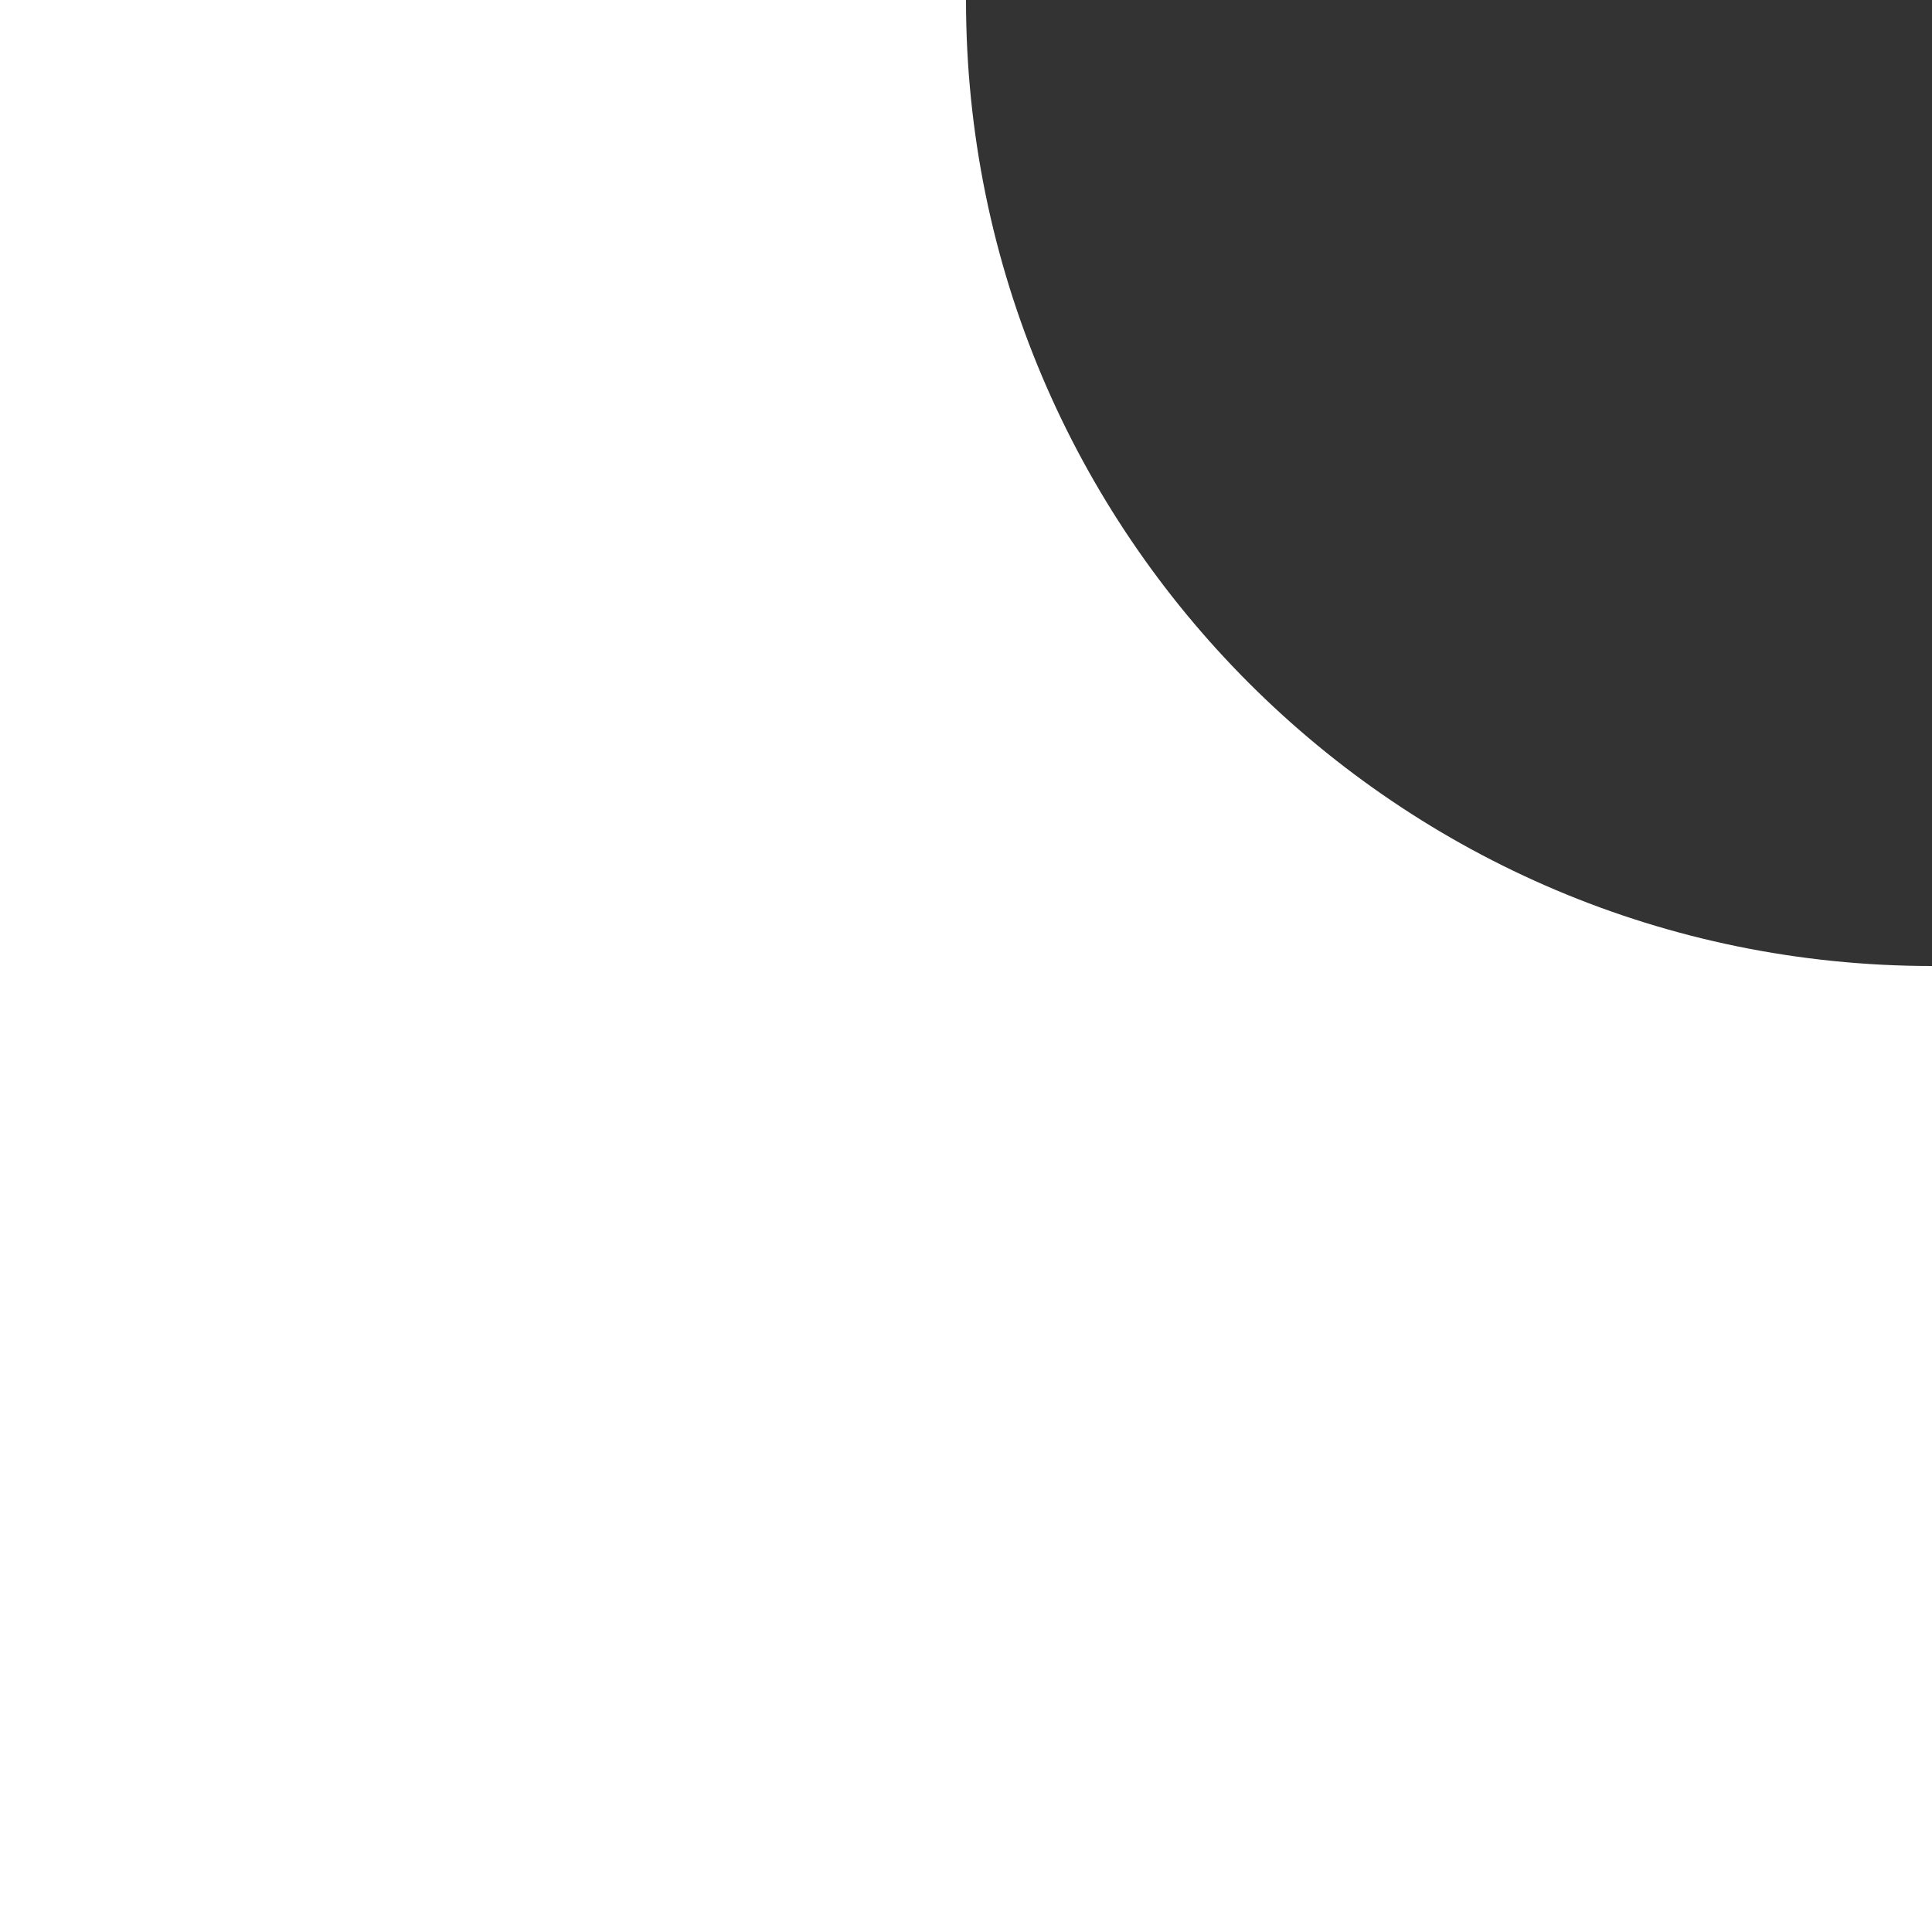
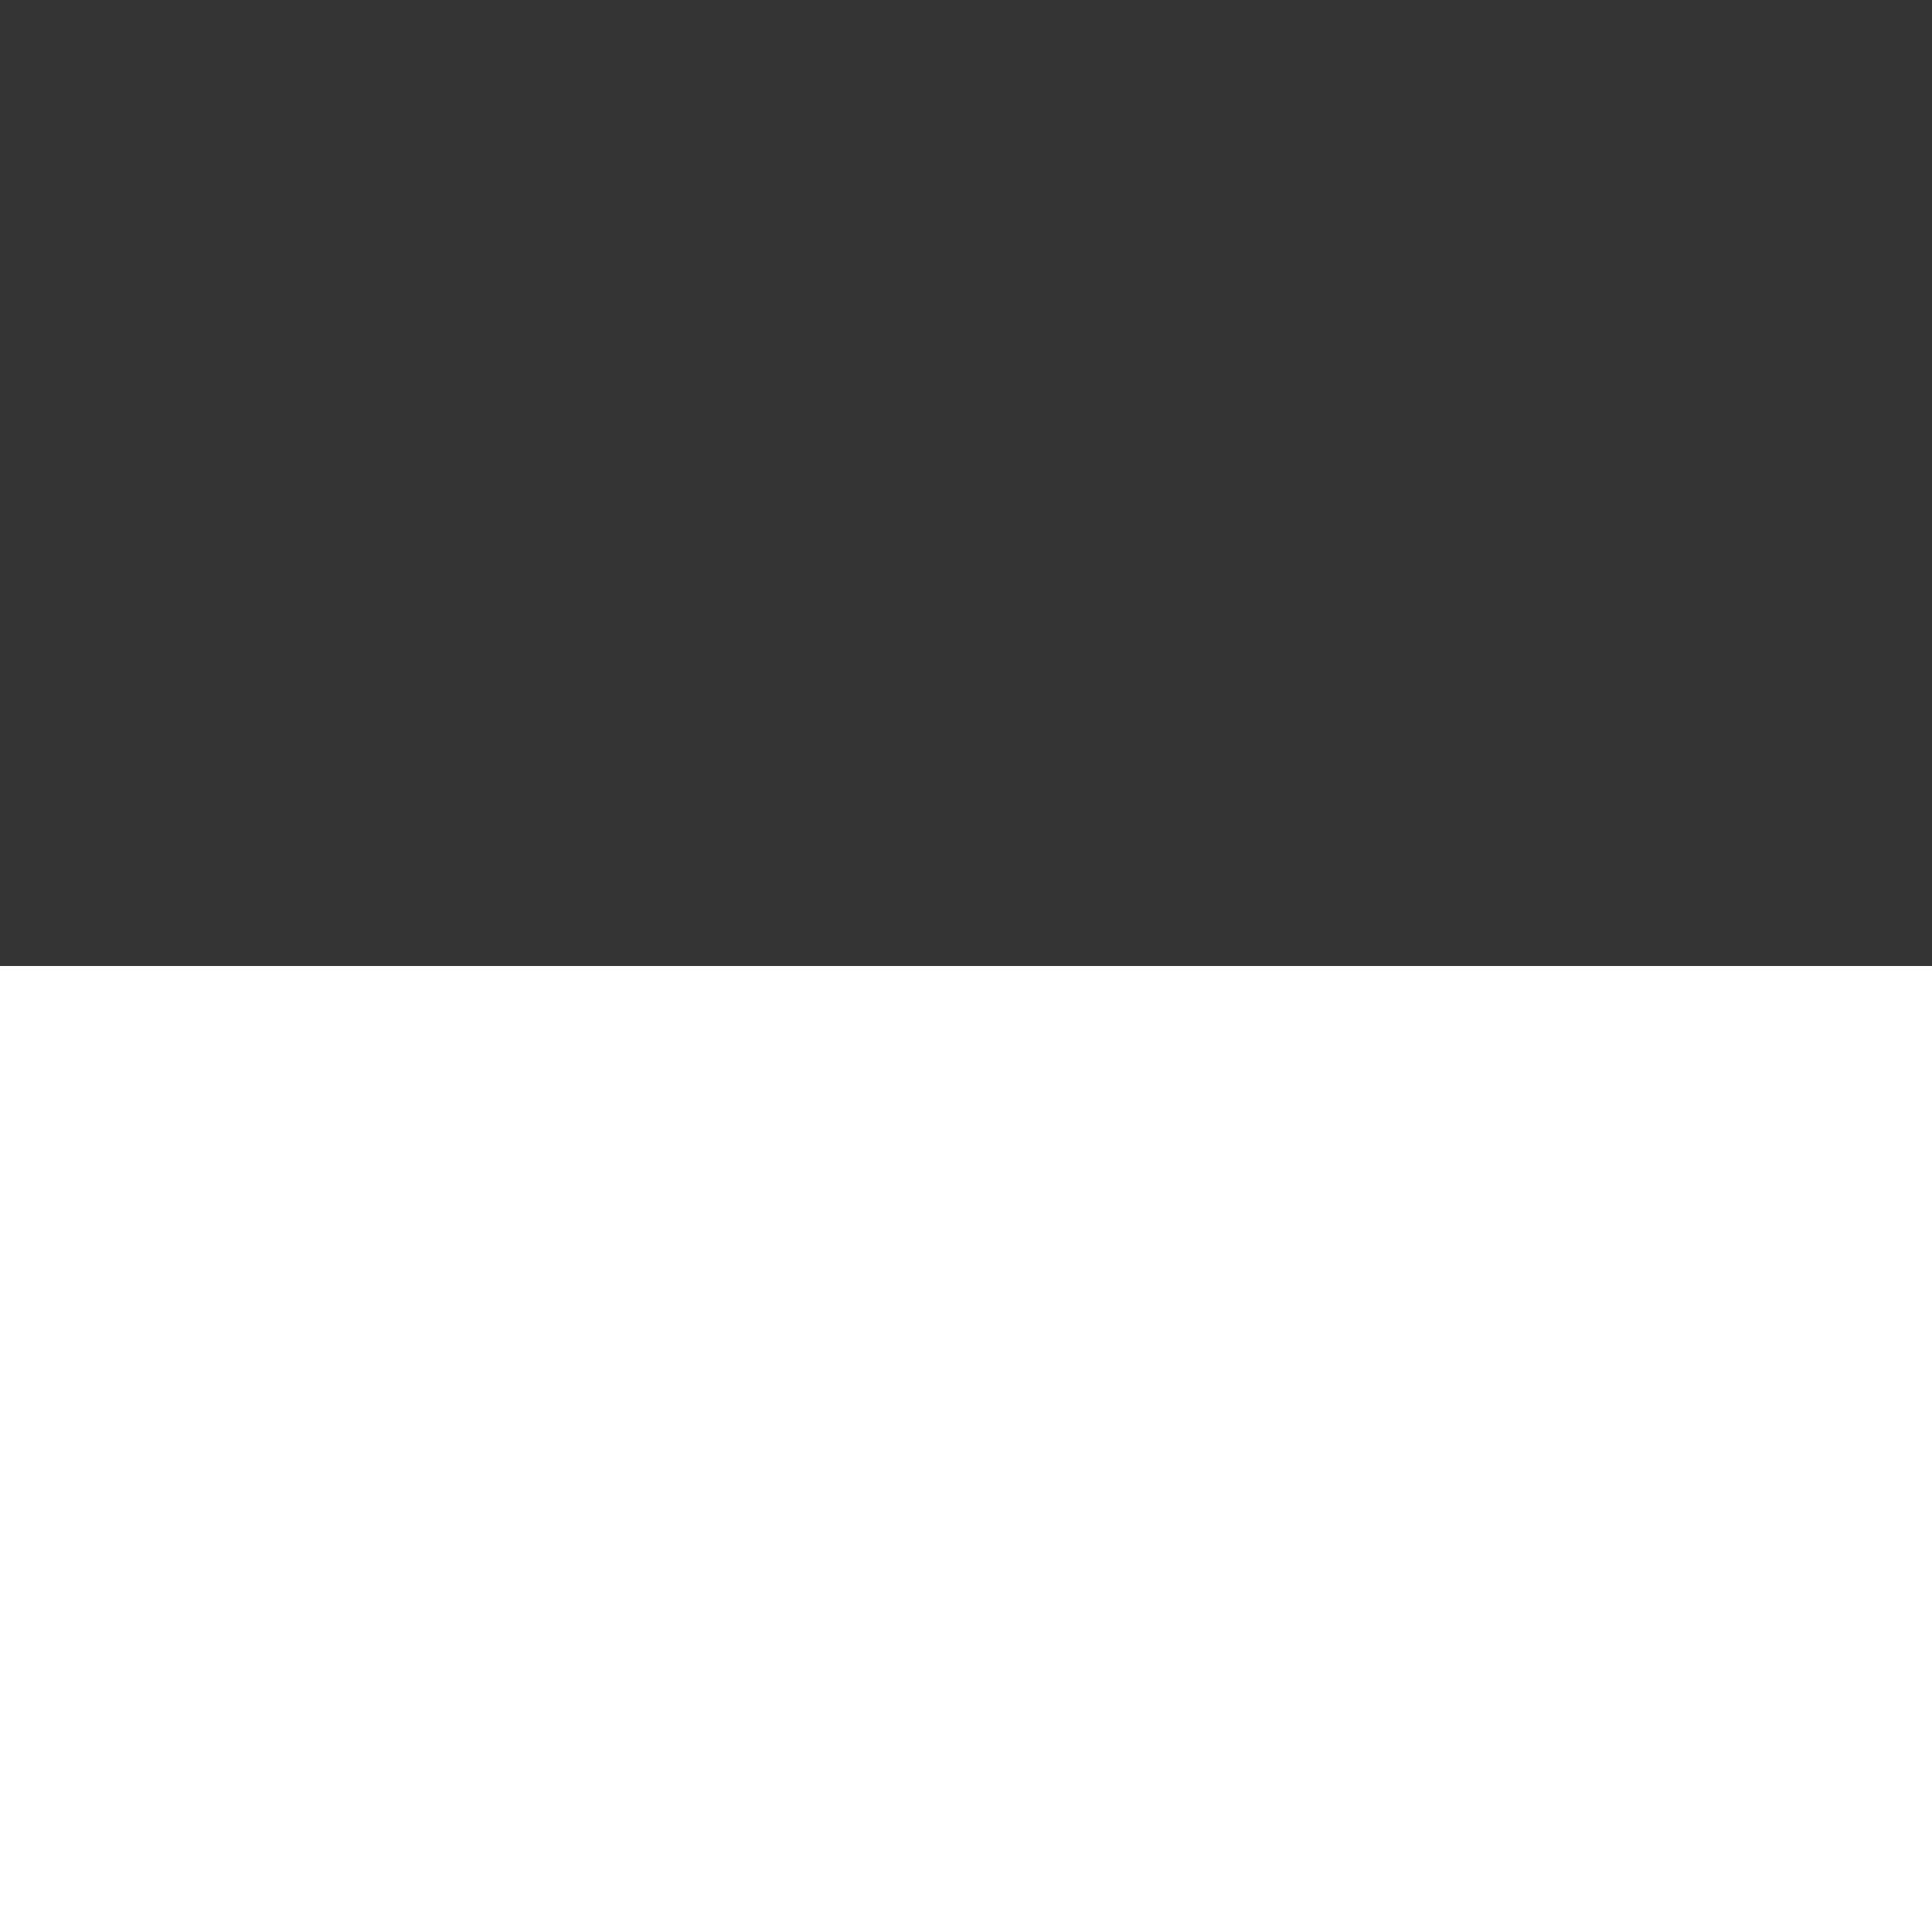
<svg xmlns="http://www.w3.org/2000/svg" width="60" height="60" viewBox="0 0 60 60" fill="none">
  <rect x="0" y="0" width="60" height="60" fill="#333333" stroke="none" />
  <g clip-path="url(#clip0)">
-     <path fill-rule="evenodd" clip-rule="evenodd" d="M30 1.43051e-05H0V60H60V30C43.431 30 30 16.569 30 1.43051e-05ZM960 30H990V0C990 16.569 976.569 30 960 30Z" fill="white" />
-     <rect width="30" height="30" fill="white" />
    <rect x="30" y="30" width="30" height="30" fill="white" />
    <rect y="30" width="30" height="30" fill="white" />
  </g>
  <defs>
    <clipPath id="clip0">
      <rect width="60" height="60" fill="white" />
    </clipPath>
  </defs>
</svg>